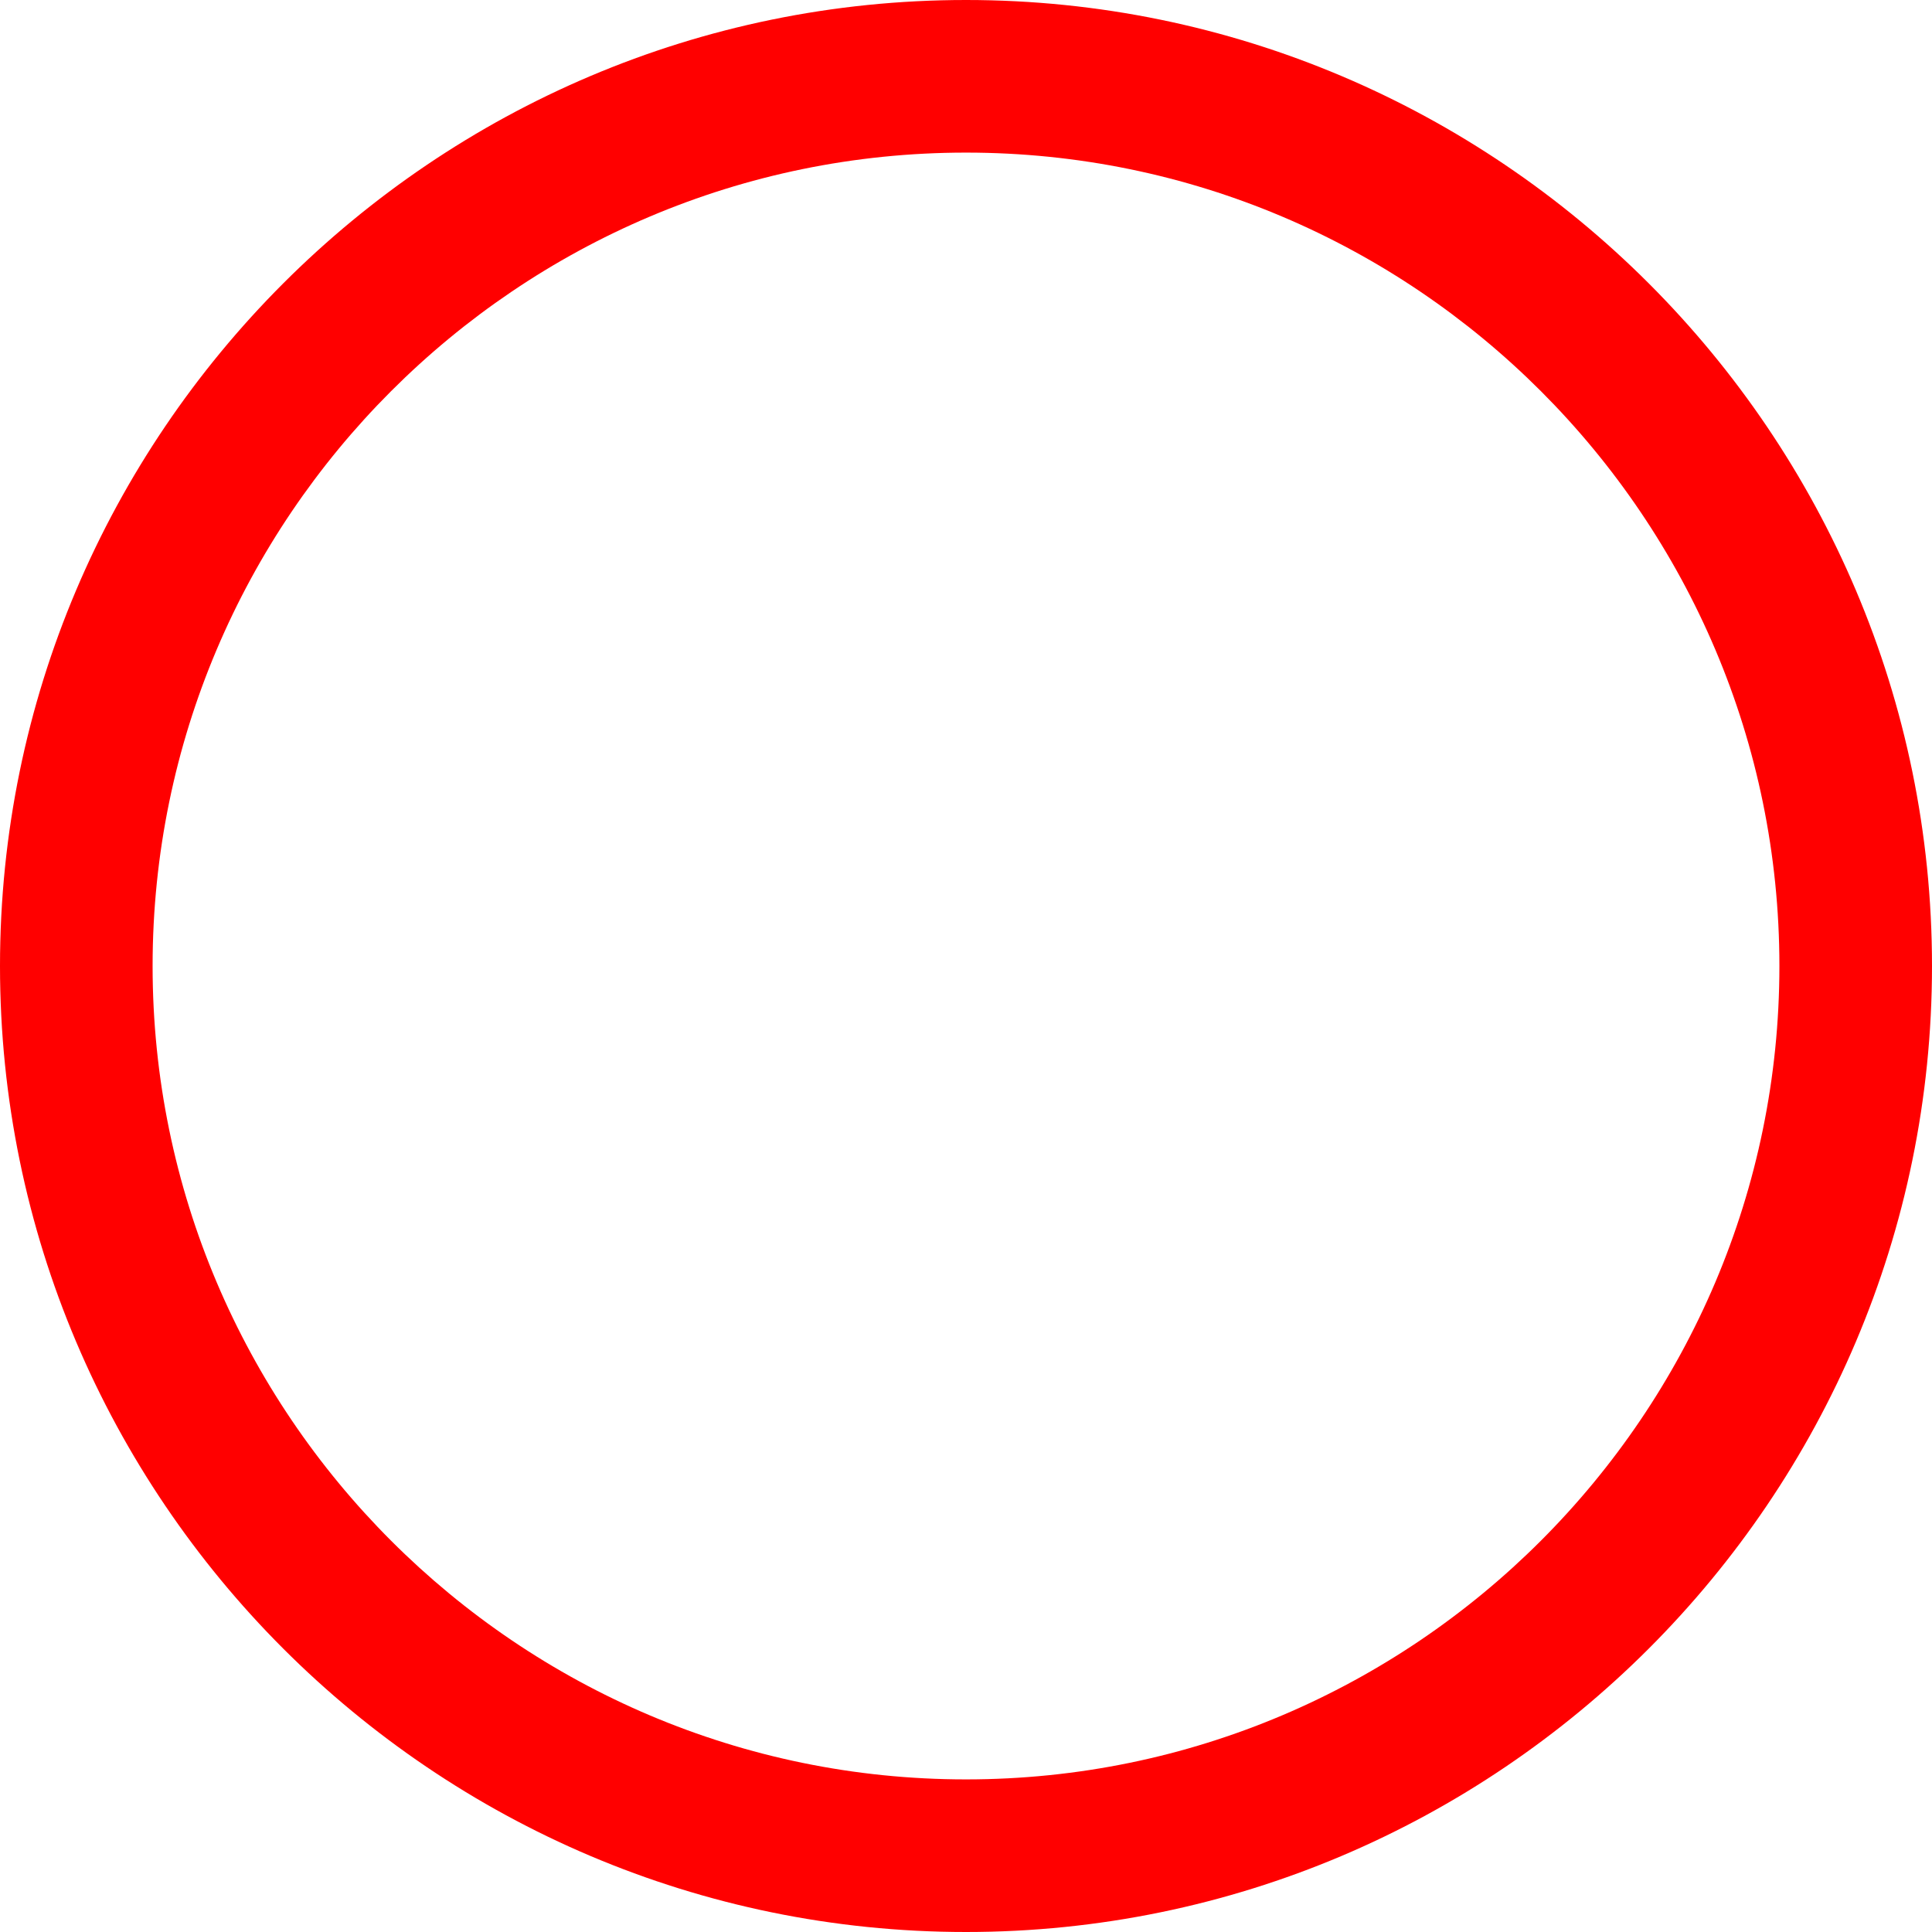
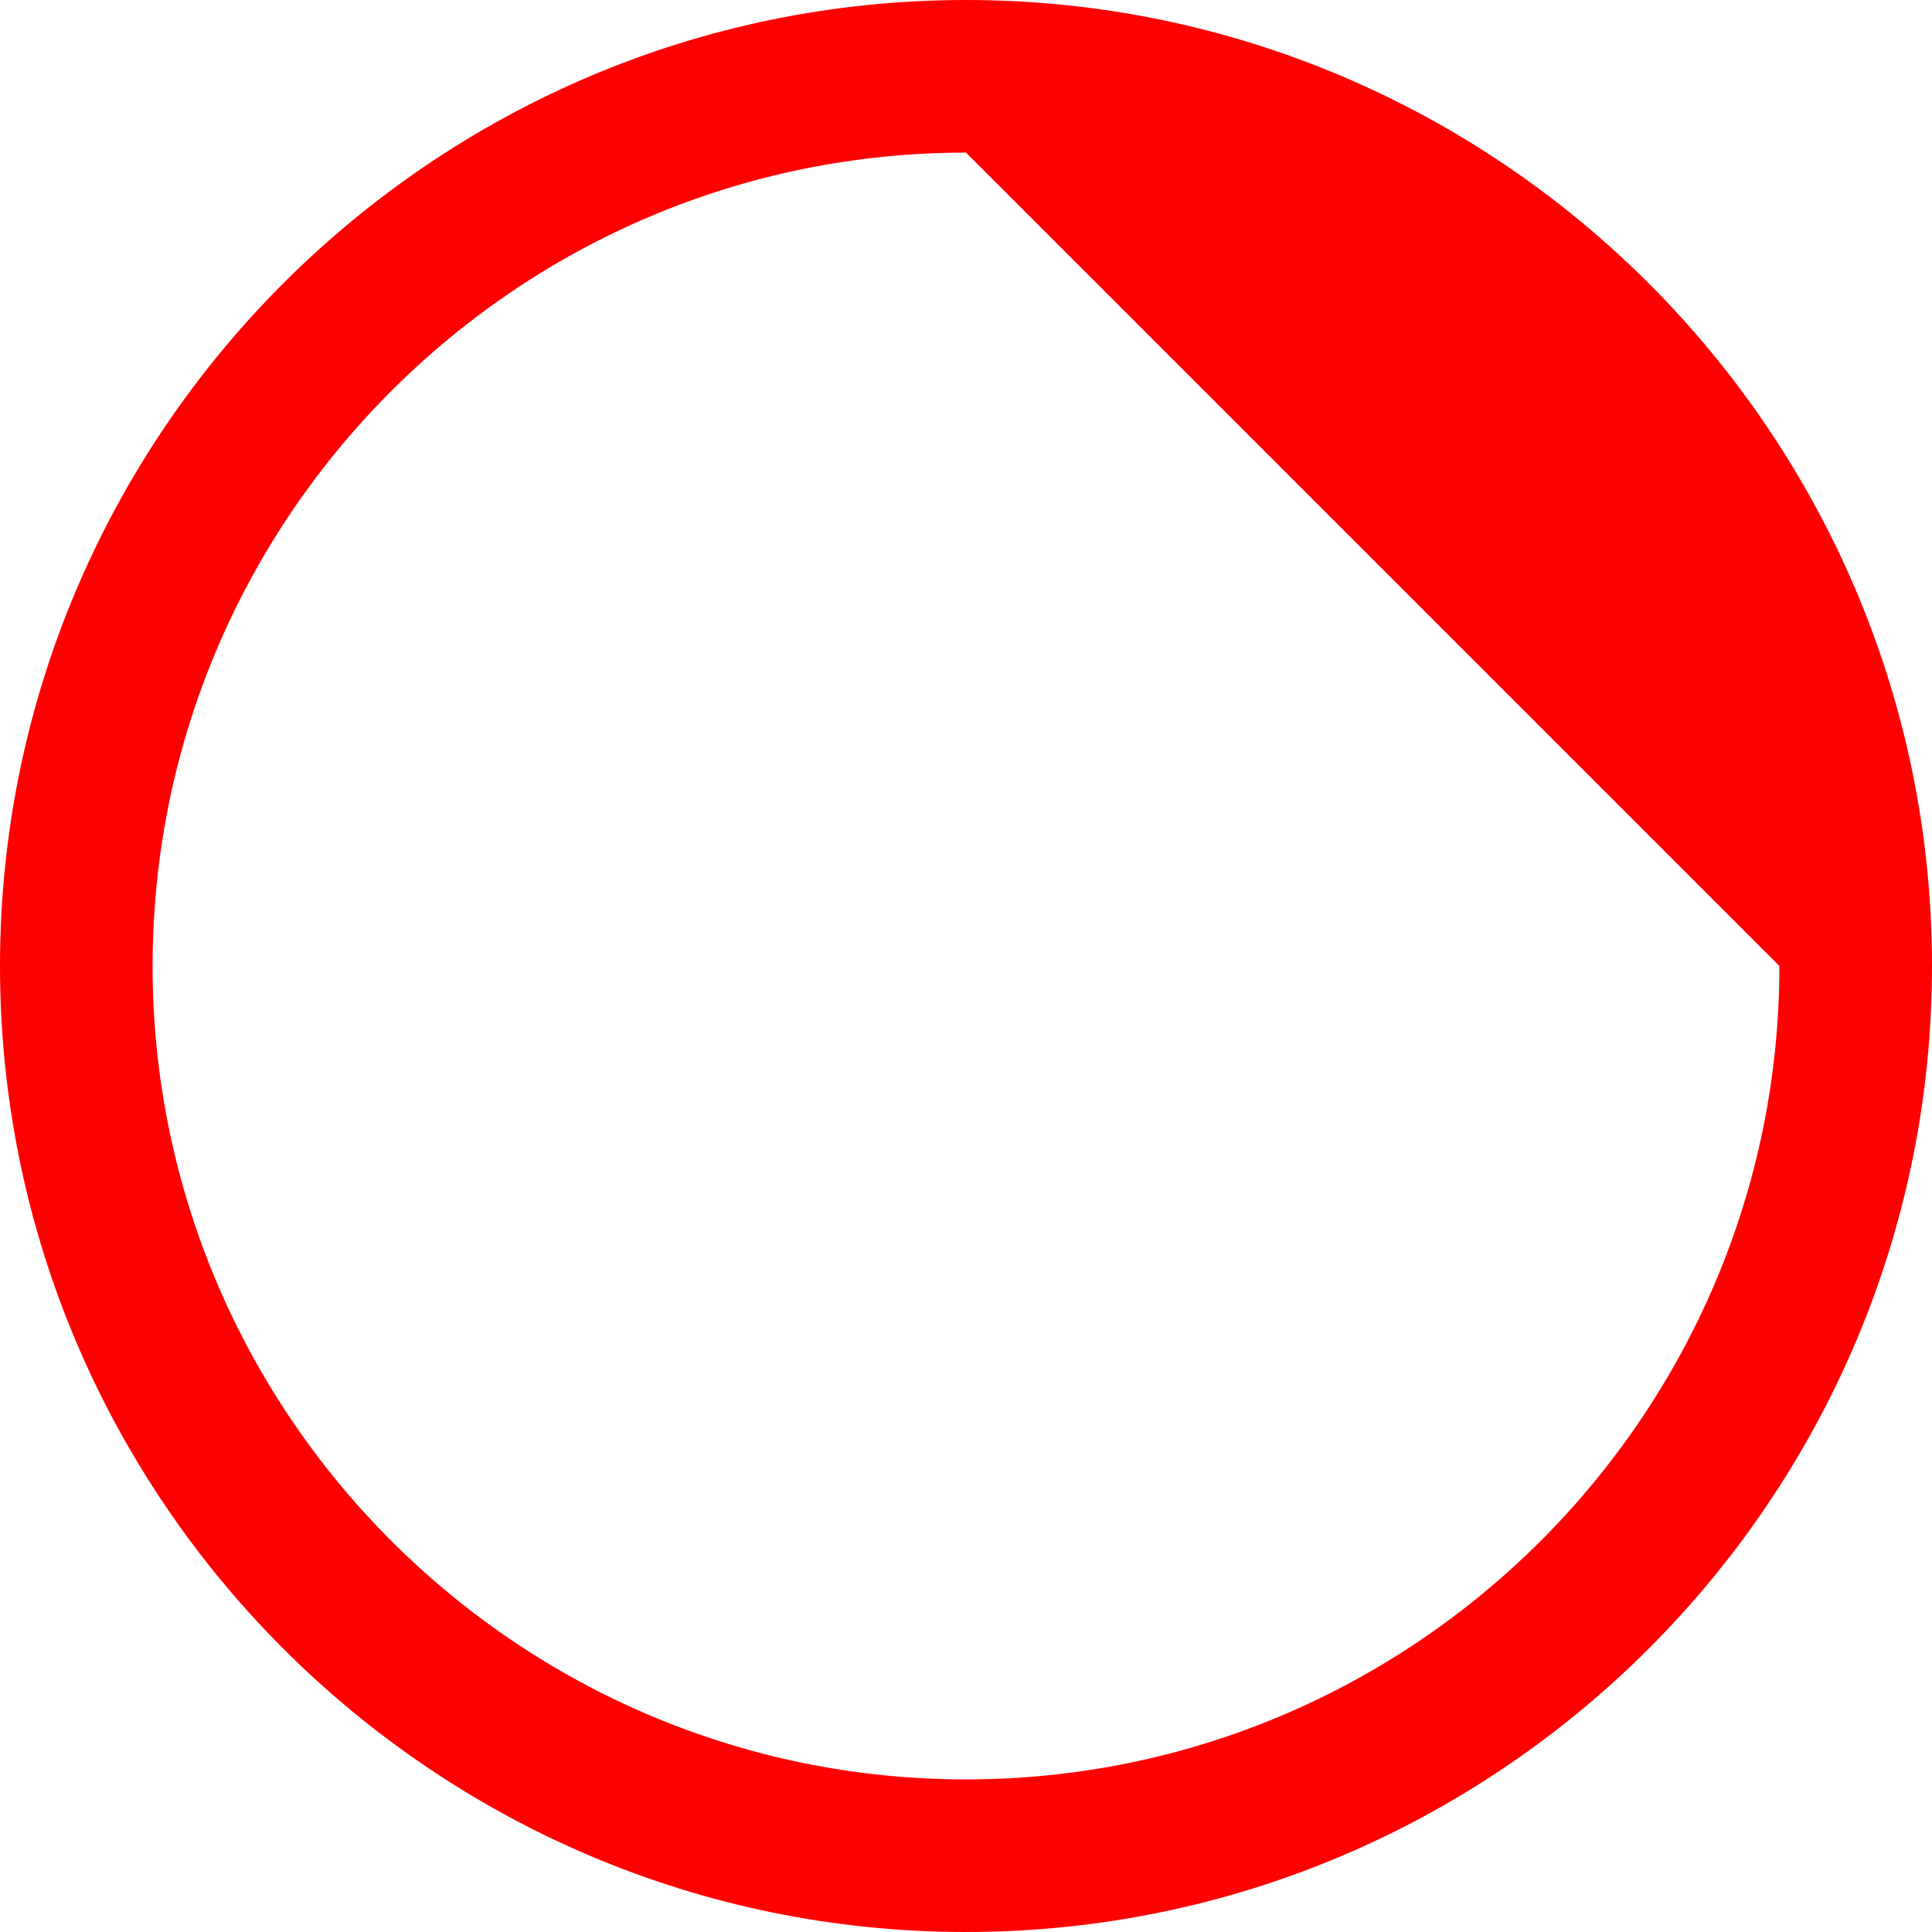
<svg xmlns="http://www.w3.org/2000/svg" version="1.1" id="レイヤー_1" x="0px" y="0px" viewBox="0 0 548.2 548.2" style="enable-background:new 0 0 548.2 548.2;" xml:space="preserve">
  <style type="text/css">
	.st0{fill:#FF0000;}
</style>
  <title>アセット 11</title>
-   <path id="pass" class="st0" d="M274.1,548.2C123,548.2,0,425.2,0,274.1S123,0,274.1,0s274.1,123,274.1,274.1  S425.2,548.2,274.1,548.2z M274.1,43.3c-127.3,0-230.8,103.6-230.8,230.8s103.6,230.8,230.8,230.8s230.8-103.6,230.8-230.8  S401.4,43.3,274.1,43.3L274.1,43.3z" />
+   <path id="pass" class="st0" d="M274.1,548.2C123,548.2,0,425.2,0,274.1S123,0,274.1,0s274.1,123,274.1,274.1  S425.2,548.2,274.1,548.2z M274.1,43.3c-127.3,0-230.8,103.6-230.8,230.8s103.6,230.8,230.8,230.8s230.8-103.6,230.8-230.8  L274.1,43.3z" />
</svg>